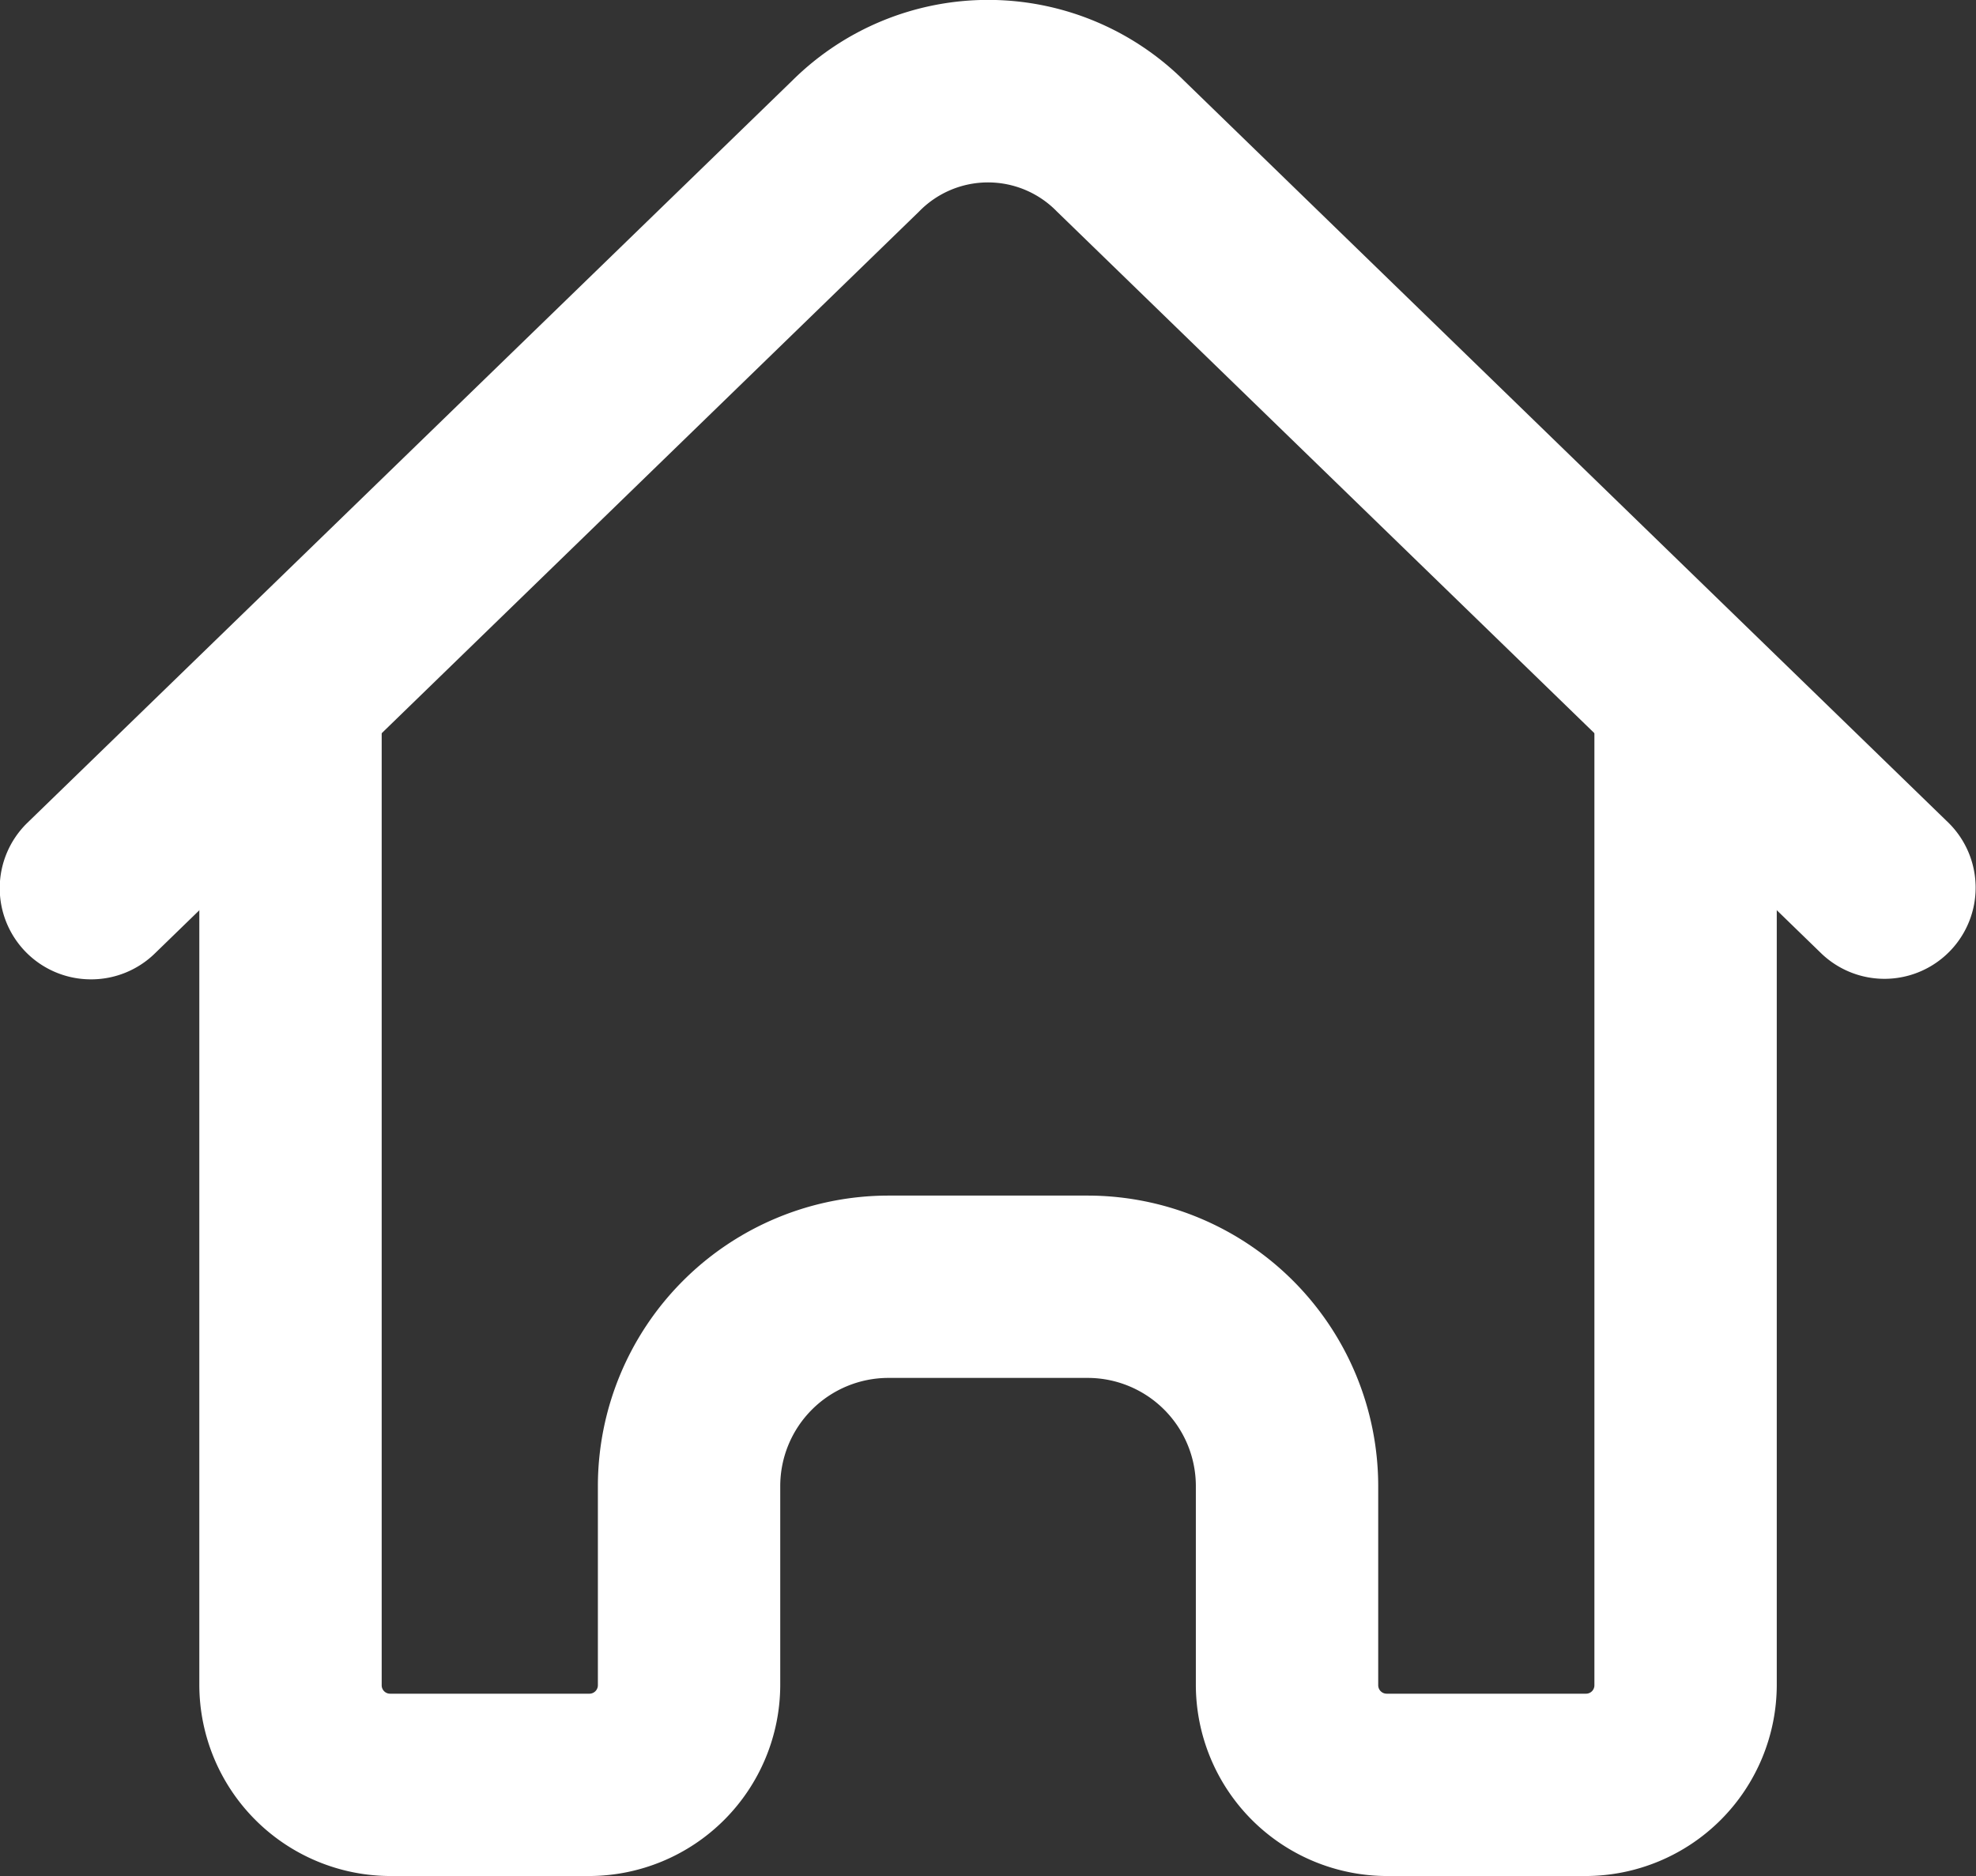
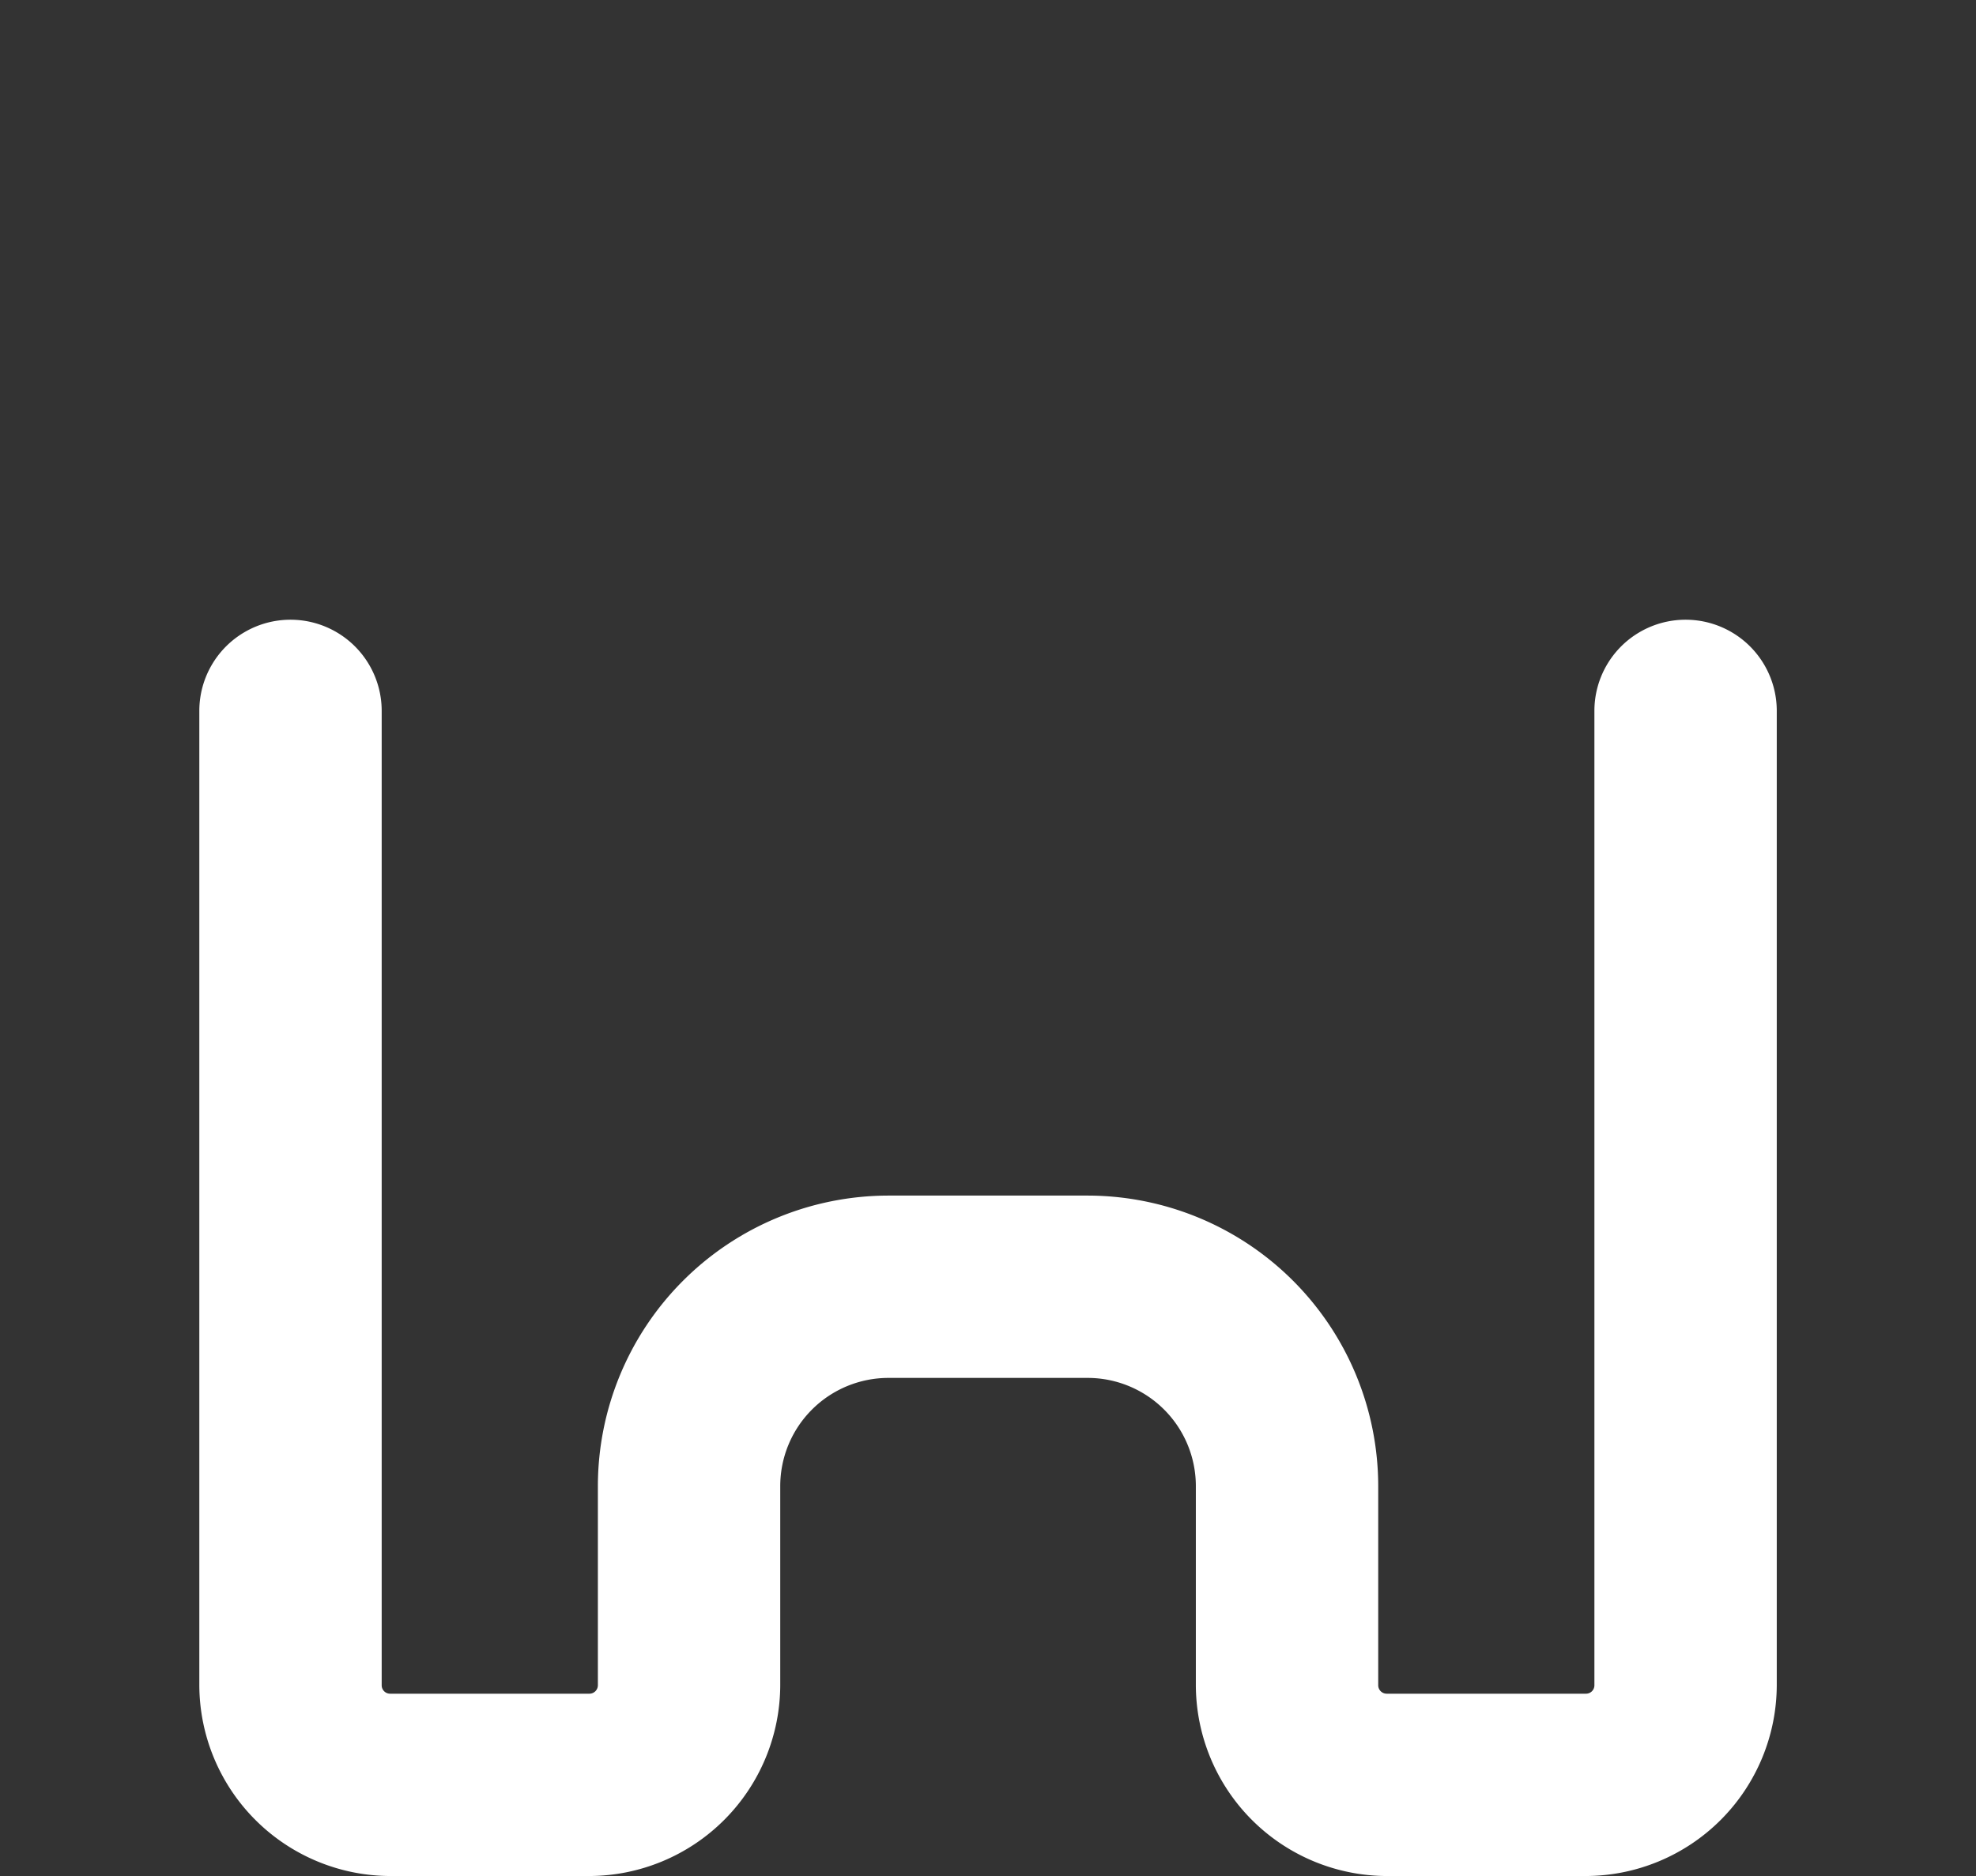
<svg xmlns="http://www.w3.org/2000/svg" width="21.671" height="20.579" viewBox="0 0 21.671 20.579">
  <rect x="0" y="0" width="21.671" height="20.579" fill="#333333" stroke="none" />
  <g transform="translate(0.25 0.25)">
    <path d="M17.143,20.329H14.957a2.1,2.1,0,0,1-2.092-2.093V16.05a1.187,1.187,0,0,0-1.186-1.185H9.493A1.187,1.187,0,0,0,8.307,16.05v2.186a2.1,2.1,0,0,1-2.092,2.093H4.029a2.1,2.1,0,0,1-2.093-2.093V7.548a1,1,0,1,1,2,0V18.236a.092.092,0,0,0,.093.093H6.215a.093.093,0,0,0,.092-.093V16.05a3.189,3.189,0,0,1,3.186-3.185h2.186a3.189,3.189,0,0,1,3.186,3.185v2.186a.093.093,0,0,0,.092.093h2.186a.092.092,0,0,0,.093-.093V7.548a1,1,0,0,1,2,0V18.236A2.1,2.1,0,0,1,17.143,20.329Z" fill="#fff" />
-     <path d="M.75,10.493a1,1,0,0,1-.7-1.717L8.437.636a3.049,3.049,0,0,1,4.3,0l8.383,8.14a1,1,0,0,1-1.393,1.435L11.341,2.07a1.054,1.054,0,0,0-1.511,0L1.447,10.21A1,1,0,0,1,.75,10.493Z" fill="#fff" />
  </g>
</svg>